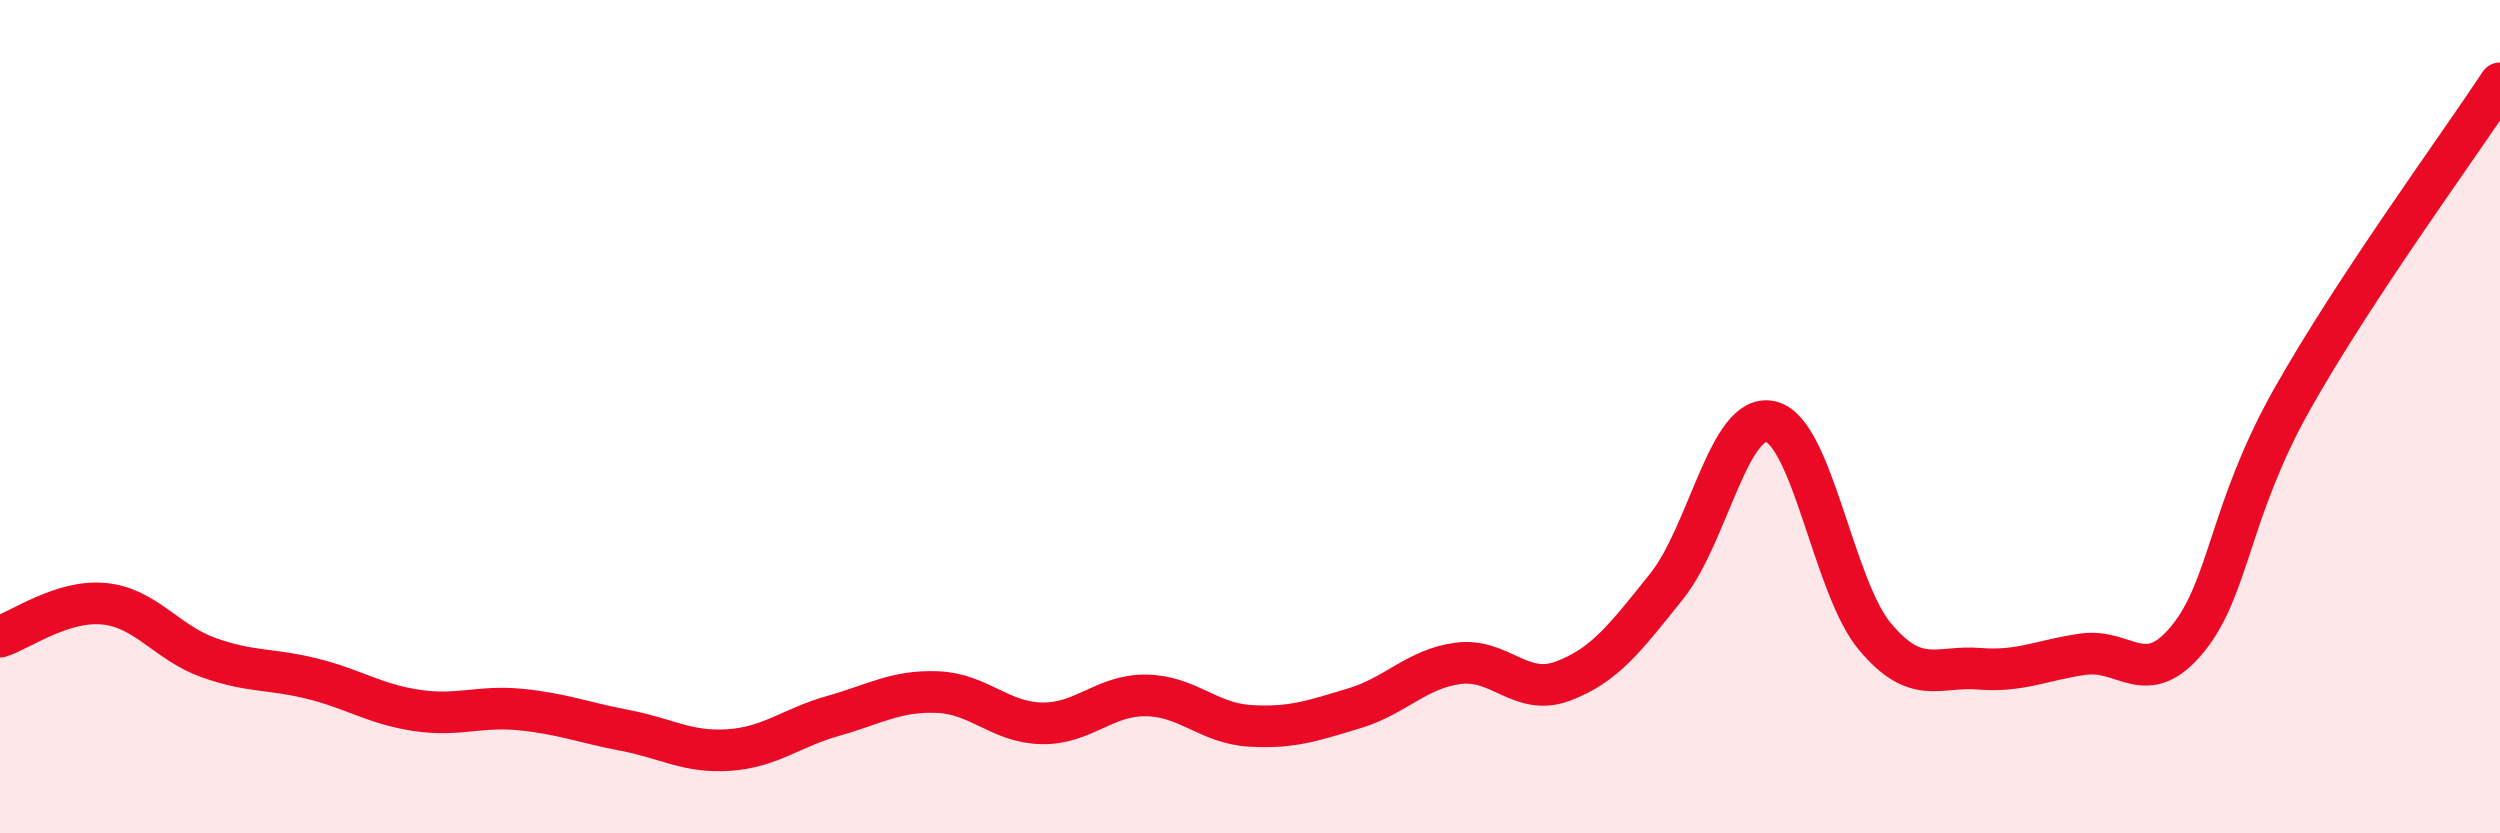
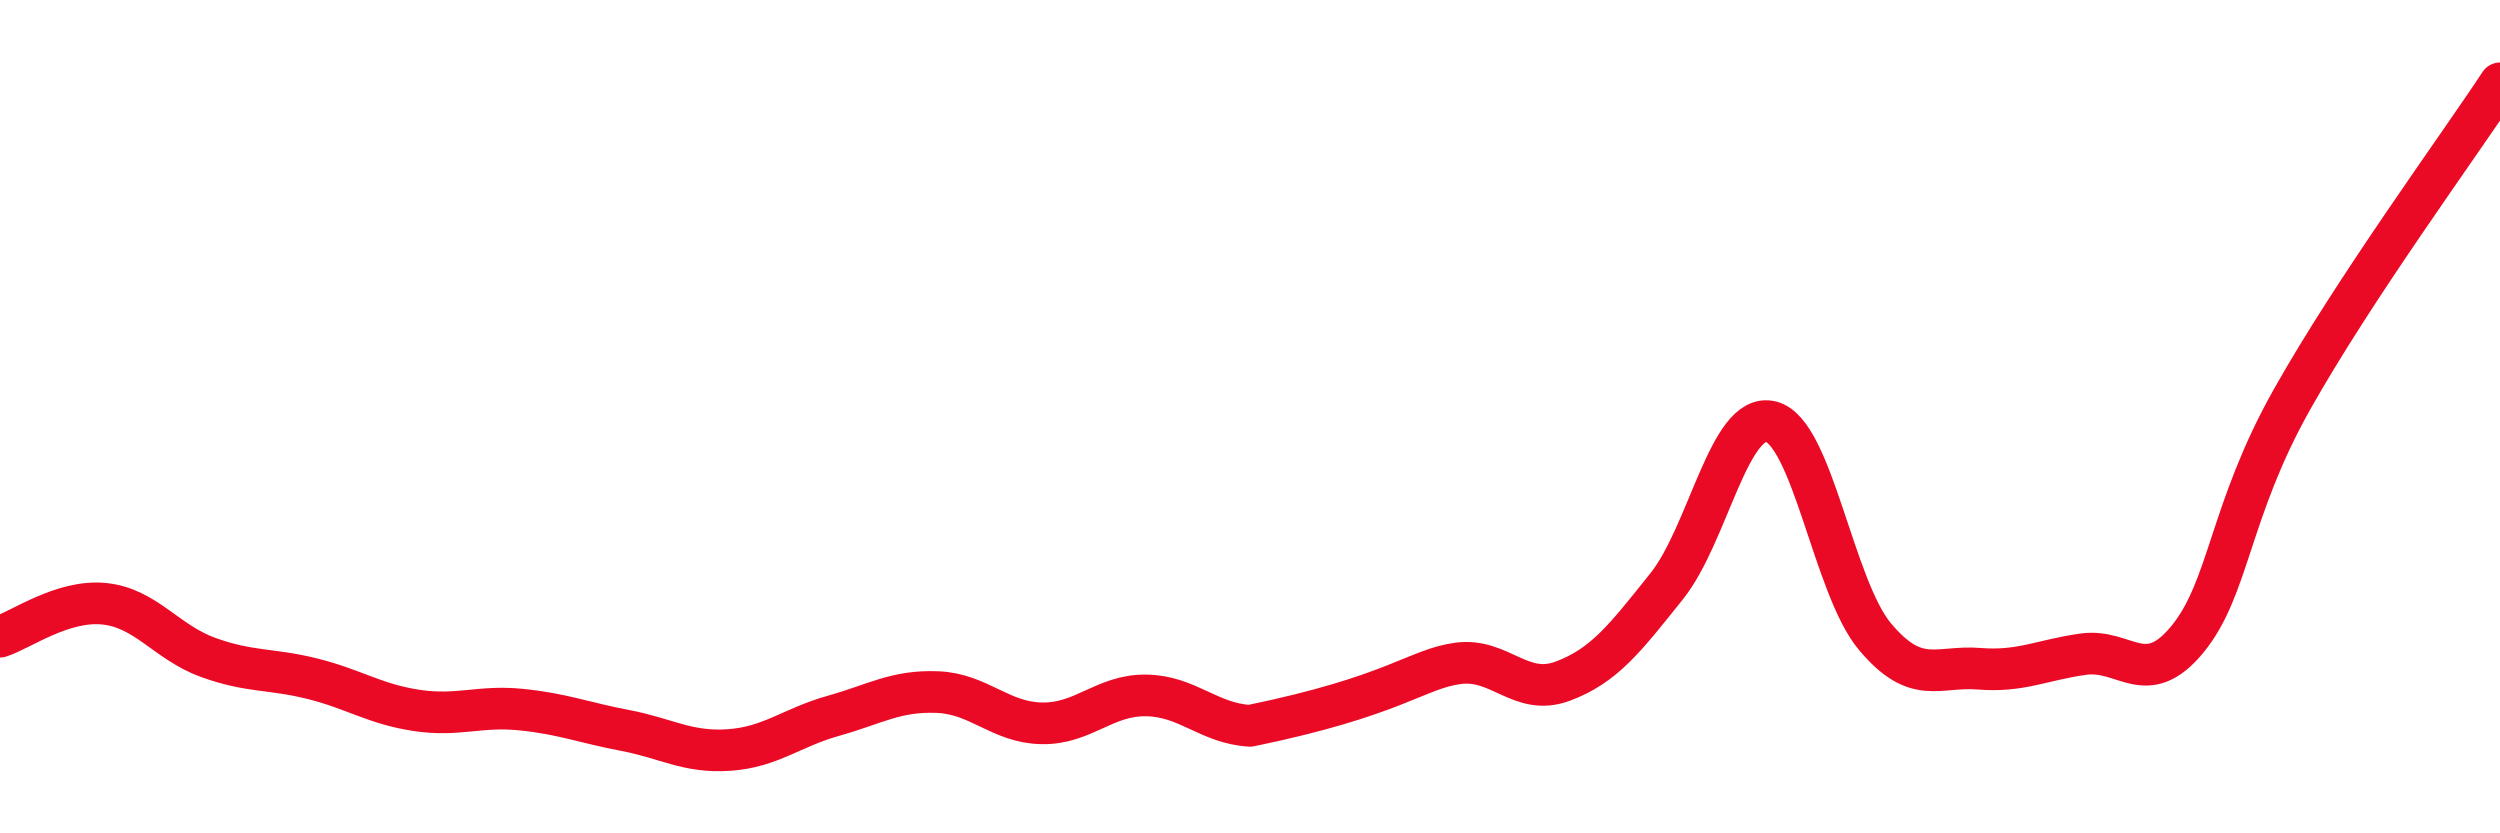
<svg xmlns="http://www.w3.org/2000/svg" width="60" height="20" viewBox="0 0 60 20">
-   <path d="M 0,15.28 C 0.5,15.12 1.5,14.39 2.5,14.49 C 3.5,14.59 4,15.42 5,15.78 C 6,16.14 6.5,16.04 7.5,16.29 C 8.5,16.54 9,16.9 10,17.05 C 11,17.2 11.5,16.93 12.5,17.03 C 13.5,17.13 14,17.34 15,17.53 C 16,17.72 16.5,18.07 17.5,18 C 18.5,17.93 19,17.46 20,17.18 C 21,16.9 21.5,16.57 22.5,16.61 C 23.5,16.65 24,17.34 25,17.36 C 26,17.38 26.5,16.68 27.5,16.69 C 28.5,16.7 29,17.36 30,17.42 C 31,17.48 31.5,17.3 32.5,17 C 33.5,16.7 34,16.05 35,15.92 C 36,15.79 36.5,16.72 37.5,16.35 C 38.5,15.98 39,15.32 40,14.07 C 41,12.82 41.5,9.88 42.5,10.12 C 43.5,10.36 44,14.09 45,15.28 C 46,16.47 46.5,15.97 47.5,16.05 C 48.5,16.13 49,15.84 50,15.7 C 51,15.56 51.5,16.56 52.5,15.34 C 53.5,14.12 53.5,12.27 55,9.6 C 56.5,6.93 59,3.52 60,2L60 20L0 20Z" fill="#EB0A25" opacity="0.1" stroke-linecap="round" stroke-linejoin="round" />
-   <path d="M 0,15.28 C 0.5,15.12 1.5,14.39 2.5,14.49 C 3.5,14.59 4,15.42 5,15.78 C 6,16.14 6.5,16.04 7.5,16.29 C 8.5,16.54 9,16.9 10,17.05 C 11,17.2 11.5,16.93 12.5,17.03 C 13.5,17.13 14,17.34 15,17.53 C 16,17.72 16.5,18.07 17.5,18 C 18.5,17.93 19,17.46 20,17.18 C 21,16.9 21.5,16.57 22.5,16.61 C 23.5,16.65 24,17.34 25,17.36 C 26,17.38 26.5,16.68 27.5,16.69 C 28.5,16.7 29,17.36 30,17.42 C 31,17.48 31.5,17.3 32.5,17 C 33.5,16.7 34,16.05 35,15.92 C 36,15.79 36.5,16.72 37.5,16.35 C 38.5,15.98 39,15.32 40,14.07 C 41,12.82 41.5,9.88 42.5,10.12 C 43.5,10.36 44,14.09 45,15.28 C 46,16.47 46.5,15.97 47.5,16.05 C 48.5,16.13 49,15.84 50,15.7 C 51,15.56 51.5,16.56 52.5,15.34 C 53.5,14.12 53.5,12.27 55,9.6 C 56.5,6.93 59,3.52 60,2" stroke="#EB0A25" stroke-width="1" fill="none" stroke-linecap="round" stroke-linejoin="round" />
+   <path d="M 0,15.28 C 0.5,15.12 1.5,14.39 2.5,14.49 C 3.5,14.59 4,15.42 5,15.78 C 6,16.14 6.5,16.04 7.5,16.29 C 8.5,16.54 9,16.9 10,17.05 C 11,17.2 11.5,16.93 12.5,17.03 C 13.5,17.13 14,17.34 15,17.53 C 16,17.72 16.5,18.07 17.5,18 C 18.5,17.93 19,17.46 20,17.18 C 21,16.9 21.5,16.57 22.5,16.61 C 23.5,16.65 24,17.34 25,17.36 C 26,17.38 26.5,16.68 27.5,16.69 C 28.5,16.7 29,17.36 30,17.42 C 33.5,16.7 34,16.05 35,15.92 C 36,15.79 36.5,16.72 37.5,16.35 C 38.5,15.98 39,15.32 40,14.07 C 41,12.82 41.5,9.88 42.5,10.12 C 43.5,10.36 44,14.09 45,15.28 C 46,16.47 46.5,15.97 47.5,16.05 C 48.5,16.13 49,15.84 50,15.7 C 51,15.56 51.5,16.56 52.5,15.34 C 53.5,14.12 53.5,12.27 55,9.6 C 56.5,6.93 59,3.52 60,2" stroke="#EB0A25" stroke-width="1" fill="none" stroke-linecap="round" stroke-linejoin="round" />
</svg>